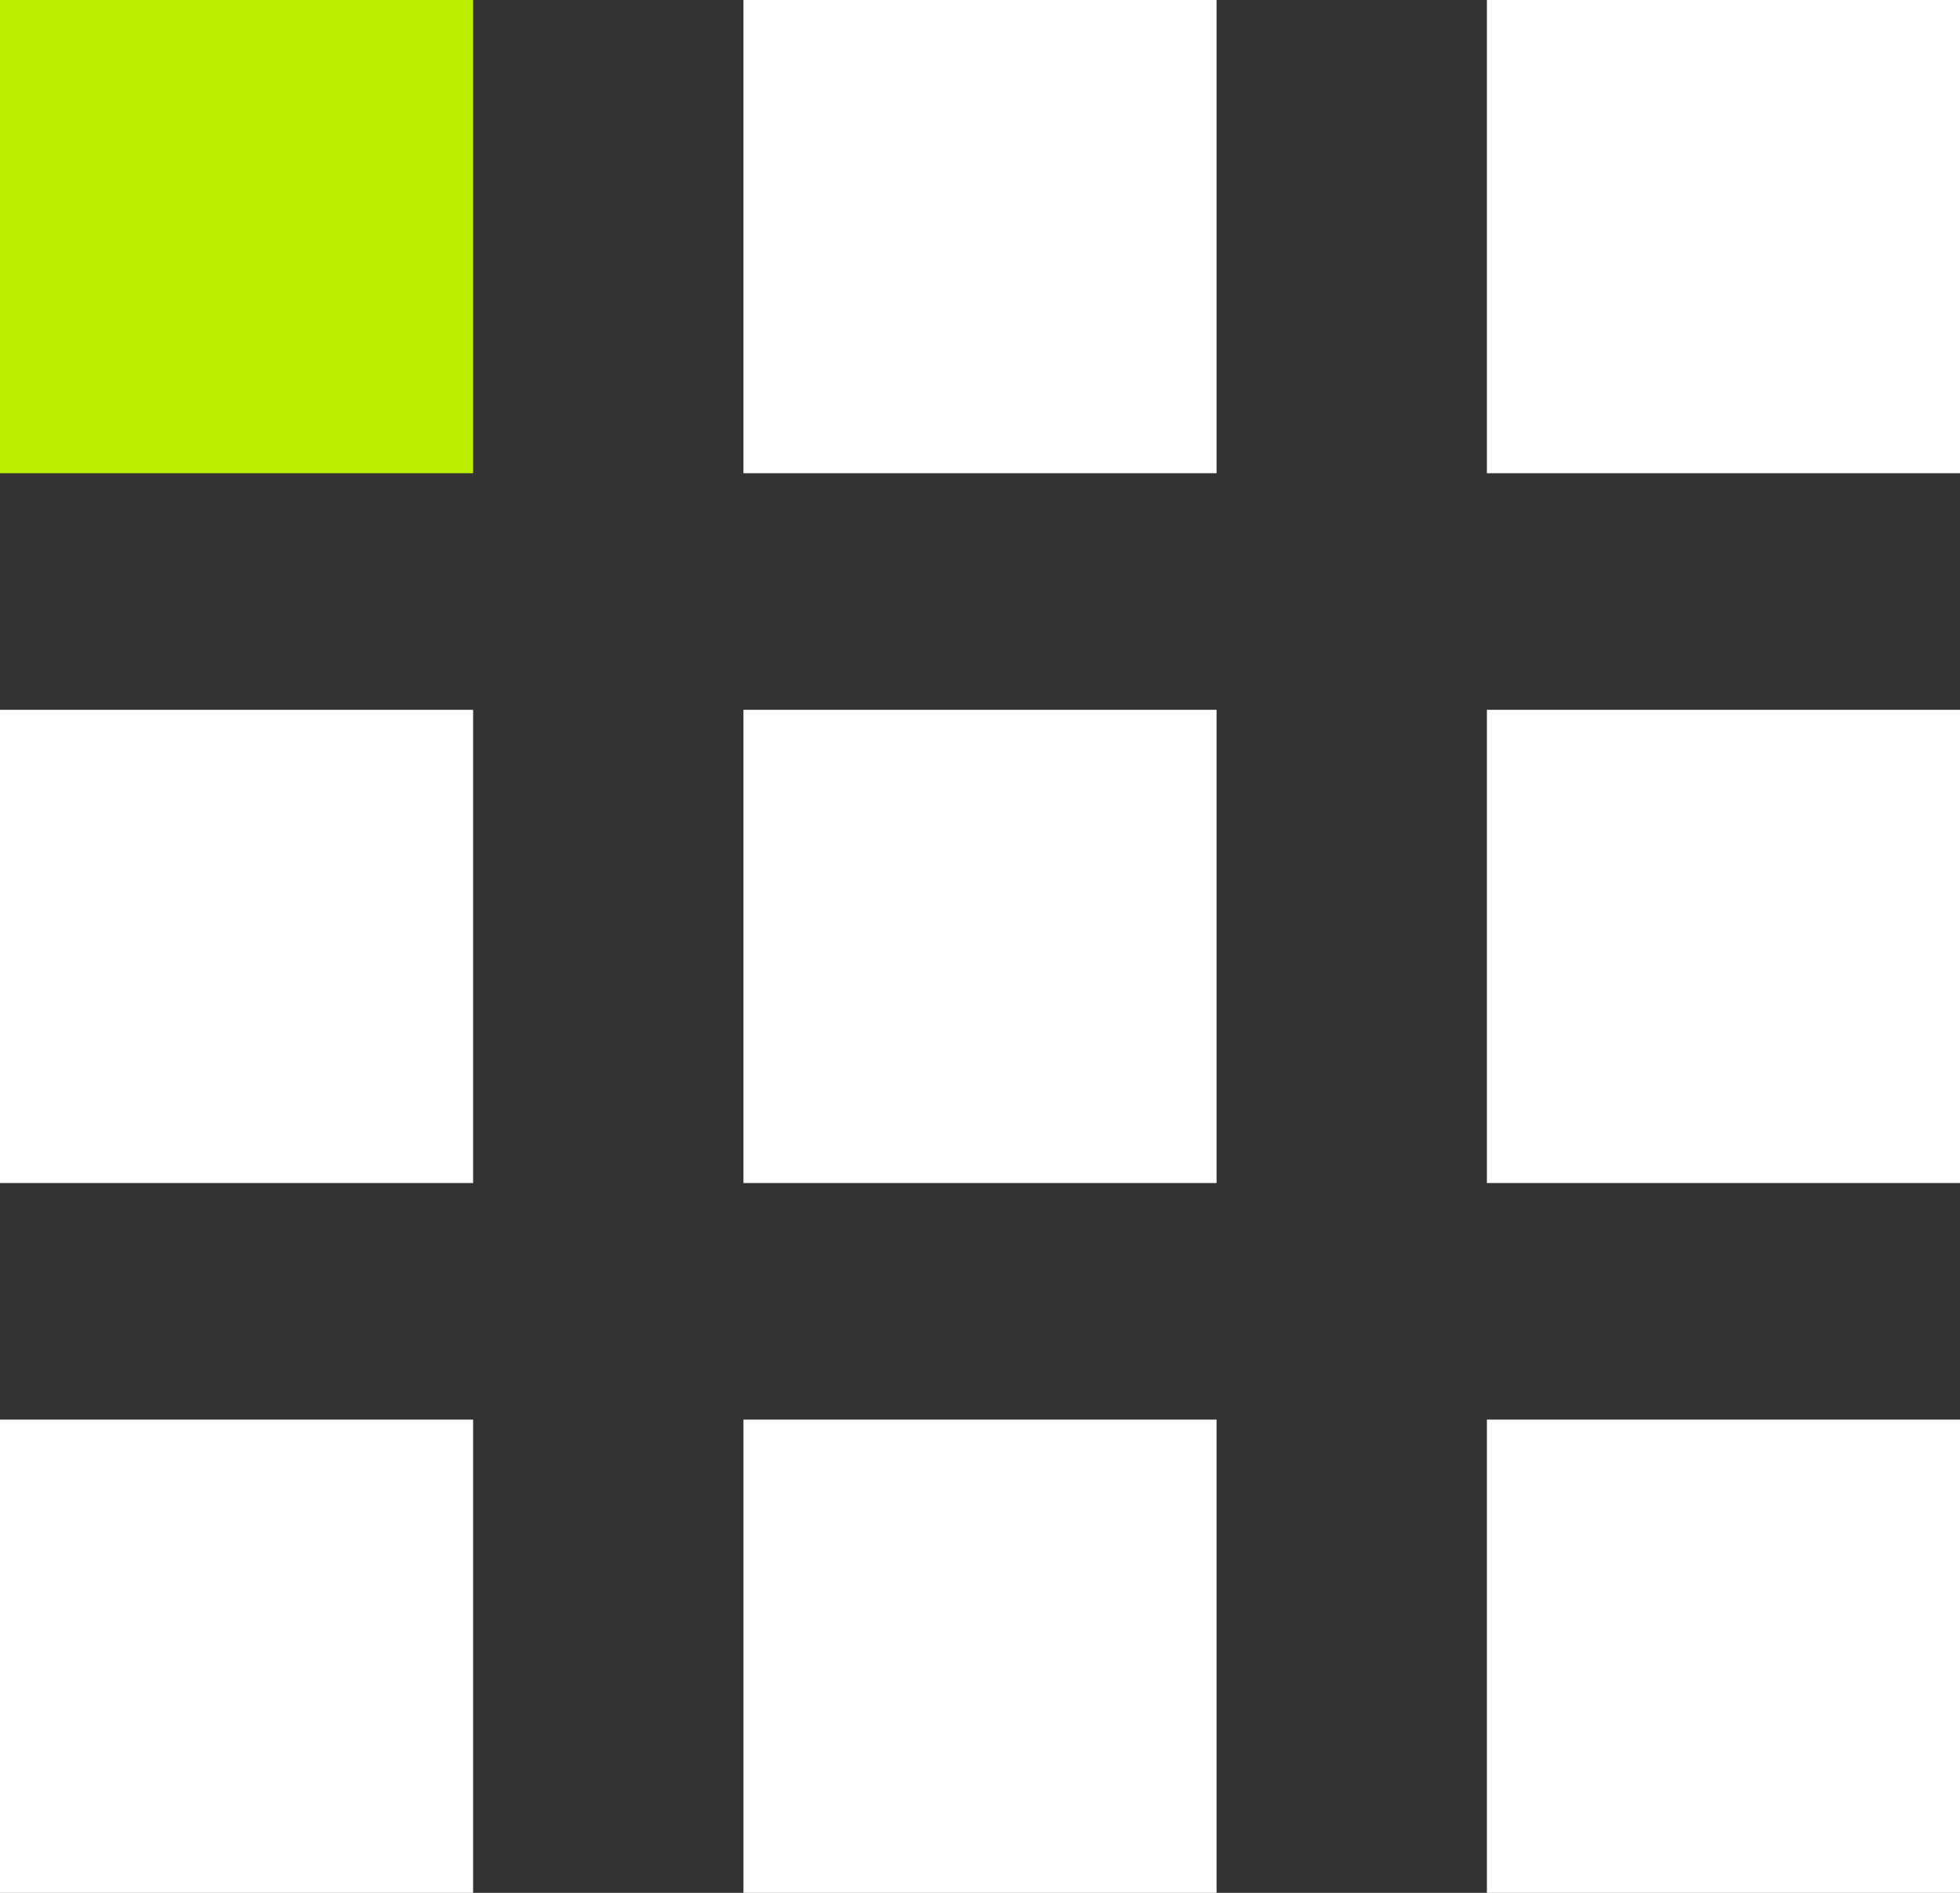
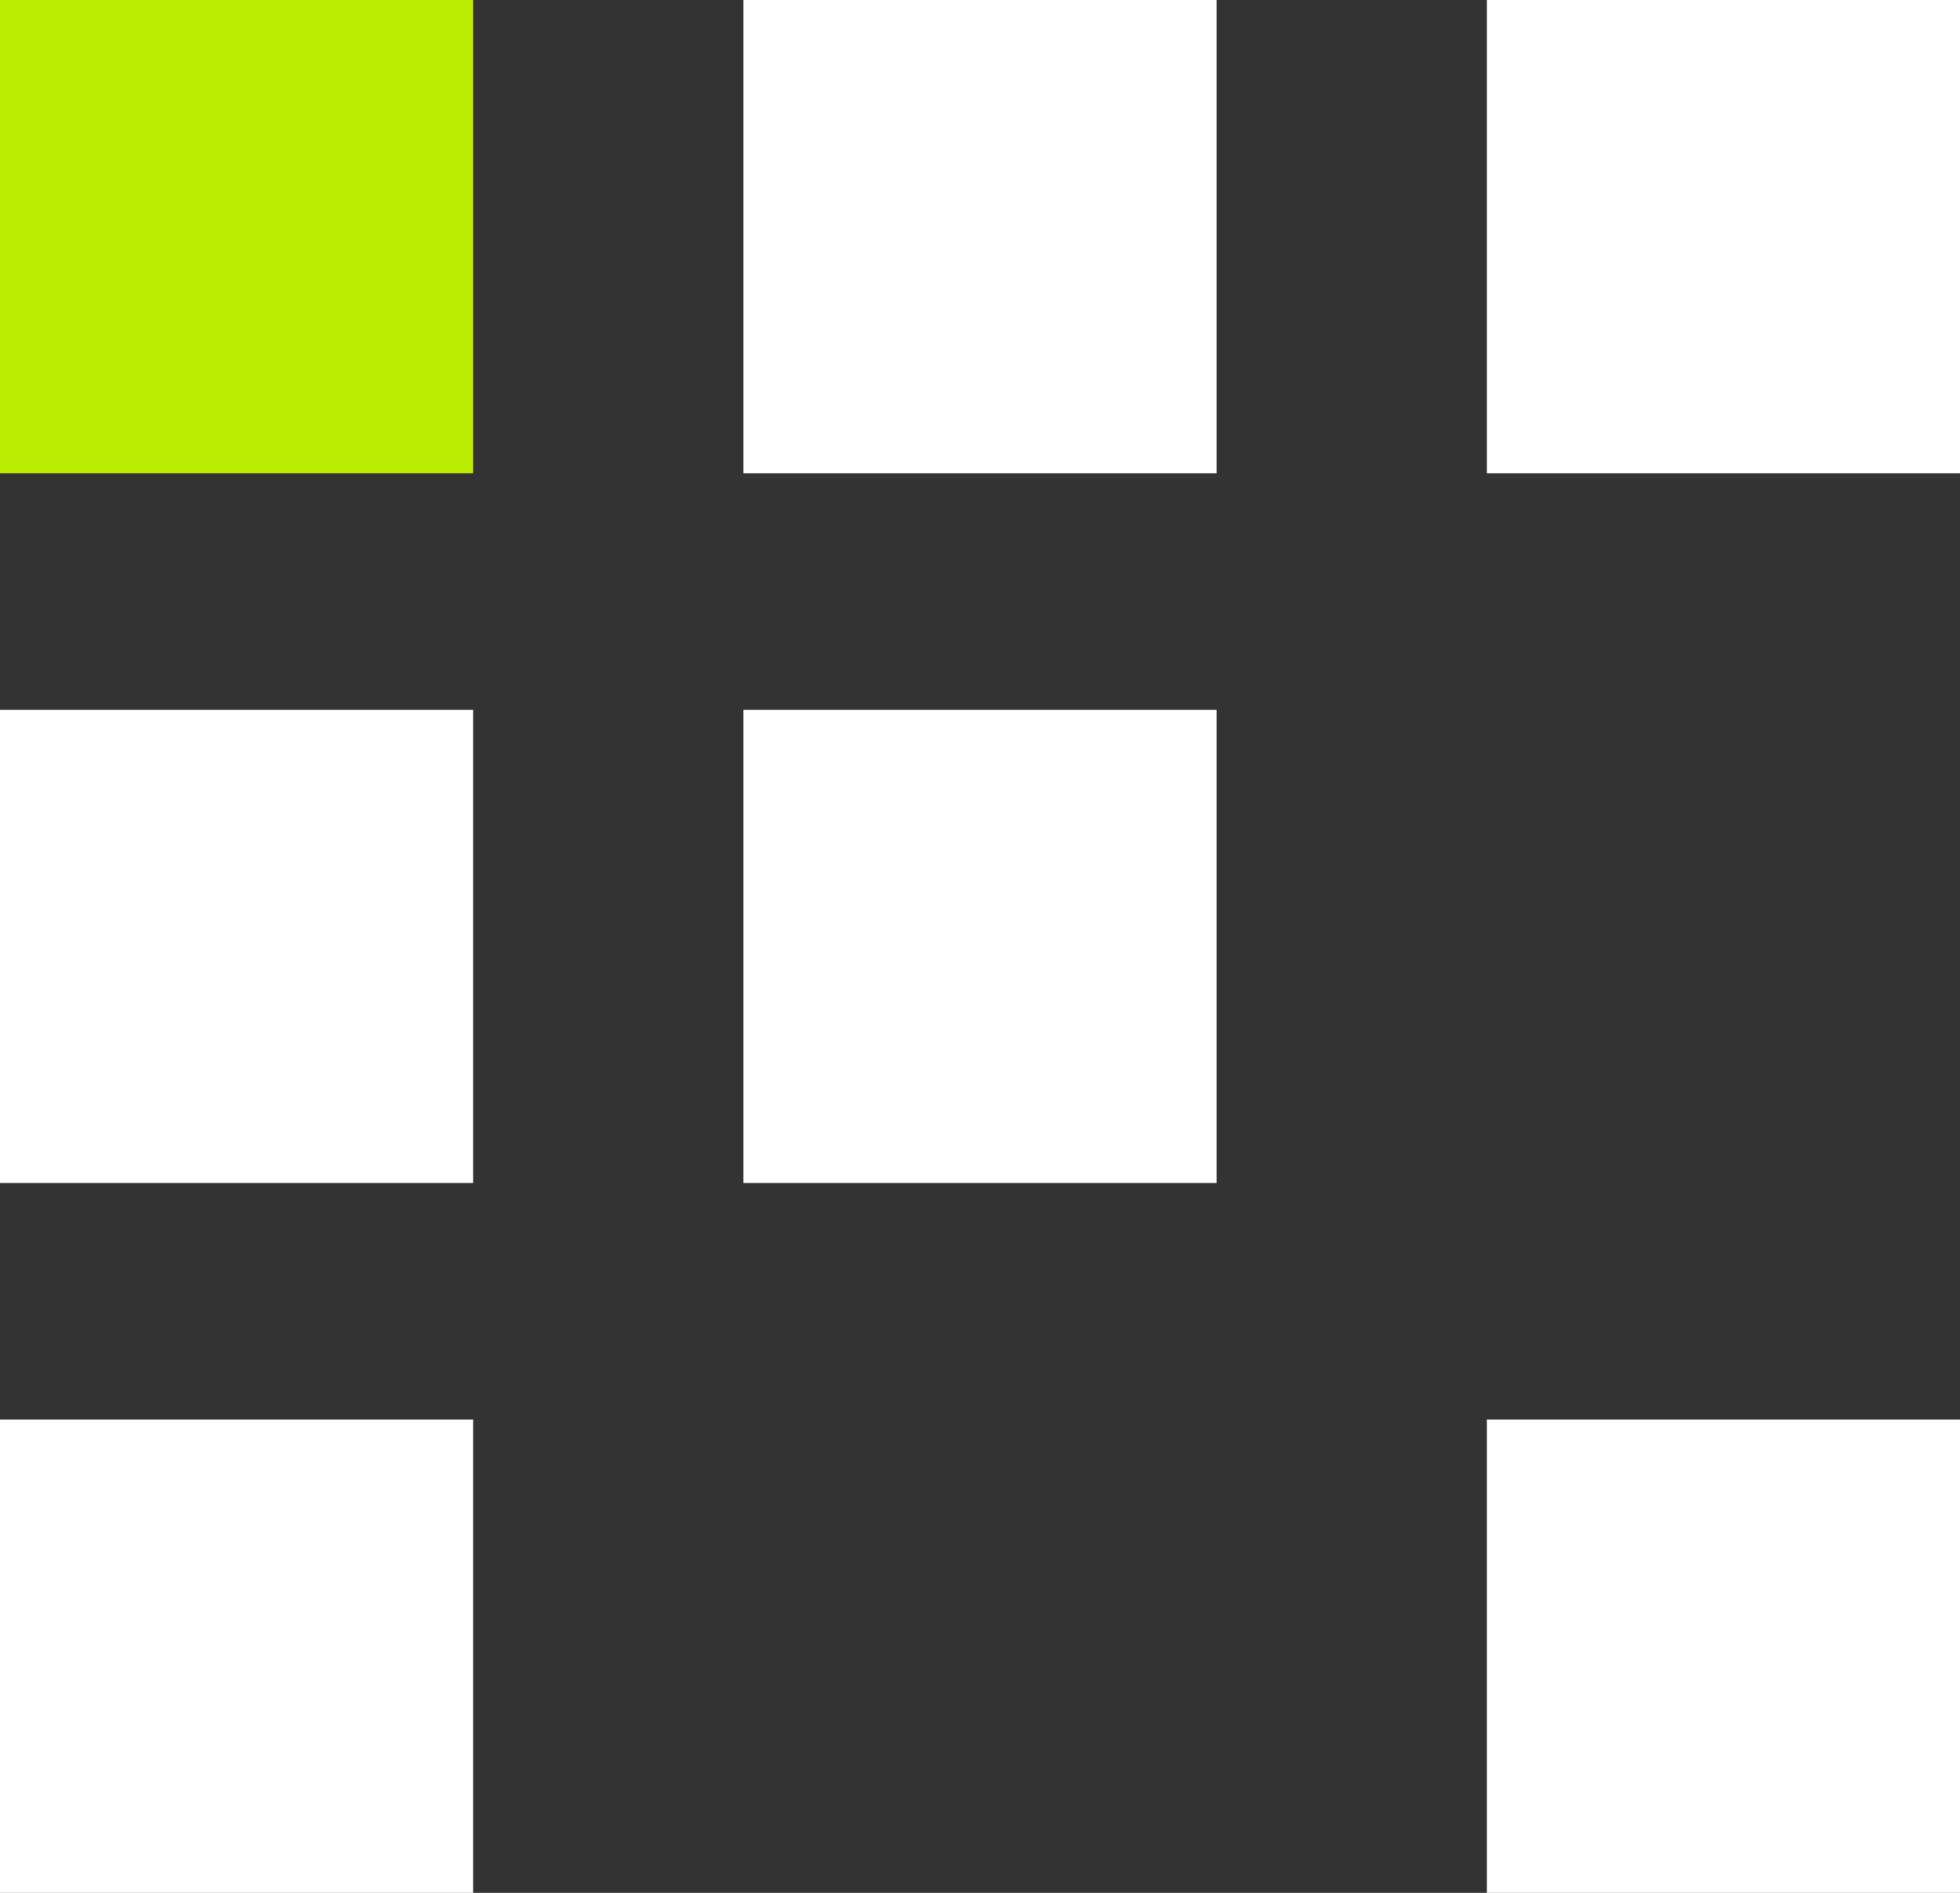
<svg xmlns="http://www.w3.org/2000/svg" width="58" height="56" viewBox="0 0 58 56" fill="none">
  <rect x="0" y="0" width="58" height="56" fill="#333333" stroke="none" />
  <rect width="14" height="14" fill="#BBEE00" />
  <rect x="22" width="14" height="14" fill="white" />
  <rect x="44" width="14" height="14" fill="white" />
  <rect y="21" width="14" height="14" fill="white" />
  <rect x="22" y="21" width="14" height="14" fill="white" />
-   <rect x="44" y="21" width="14" height="14" fill="white" />
  <rect y="42" width="14" height="14" fill="white" />
-   <rect x="22" y="42" width="14" height="14" fill="white" />
  <rect x="44" y="42" width="14" height="14" fill="white" />
</svg>